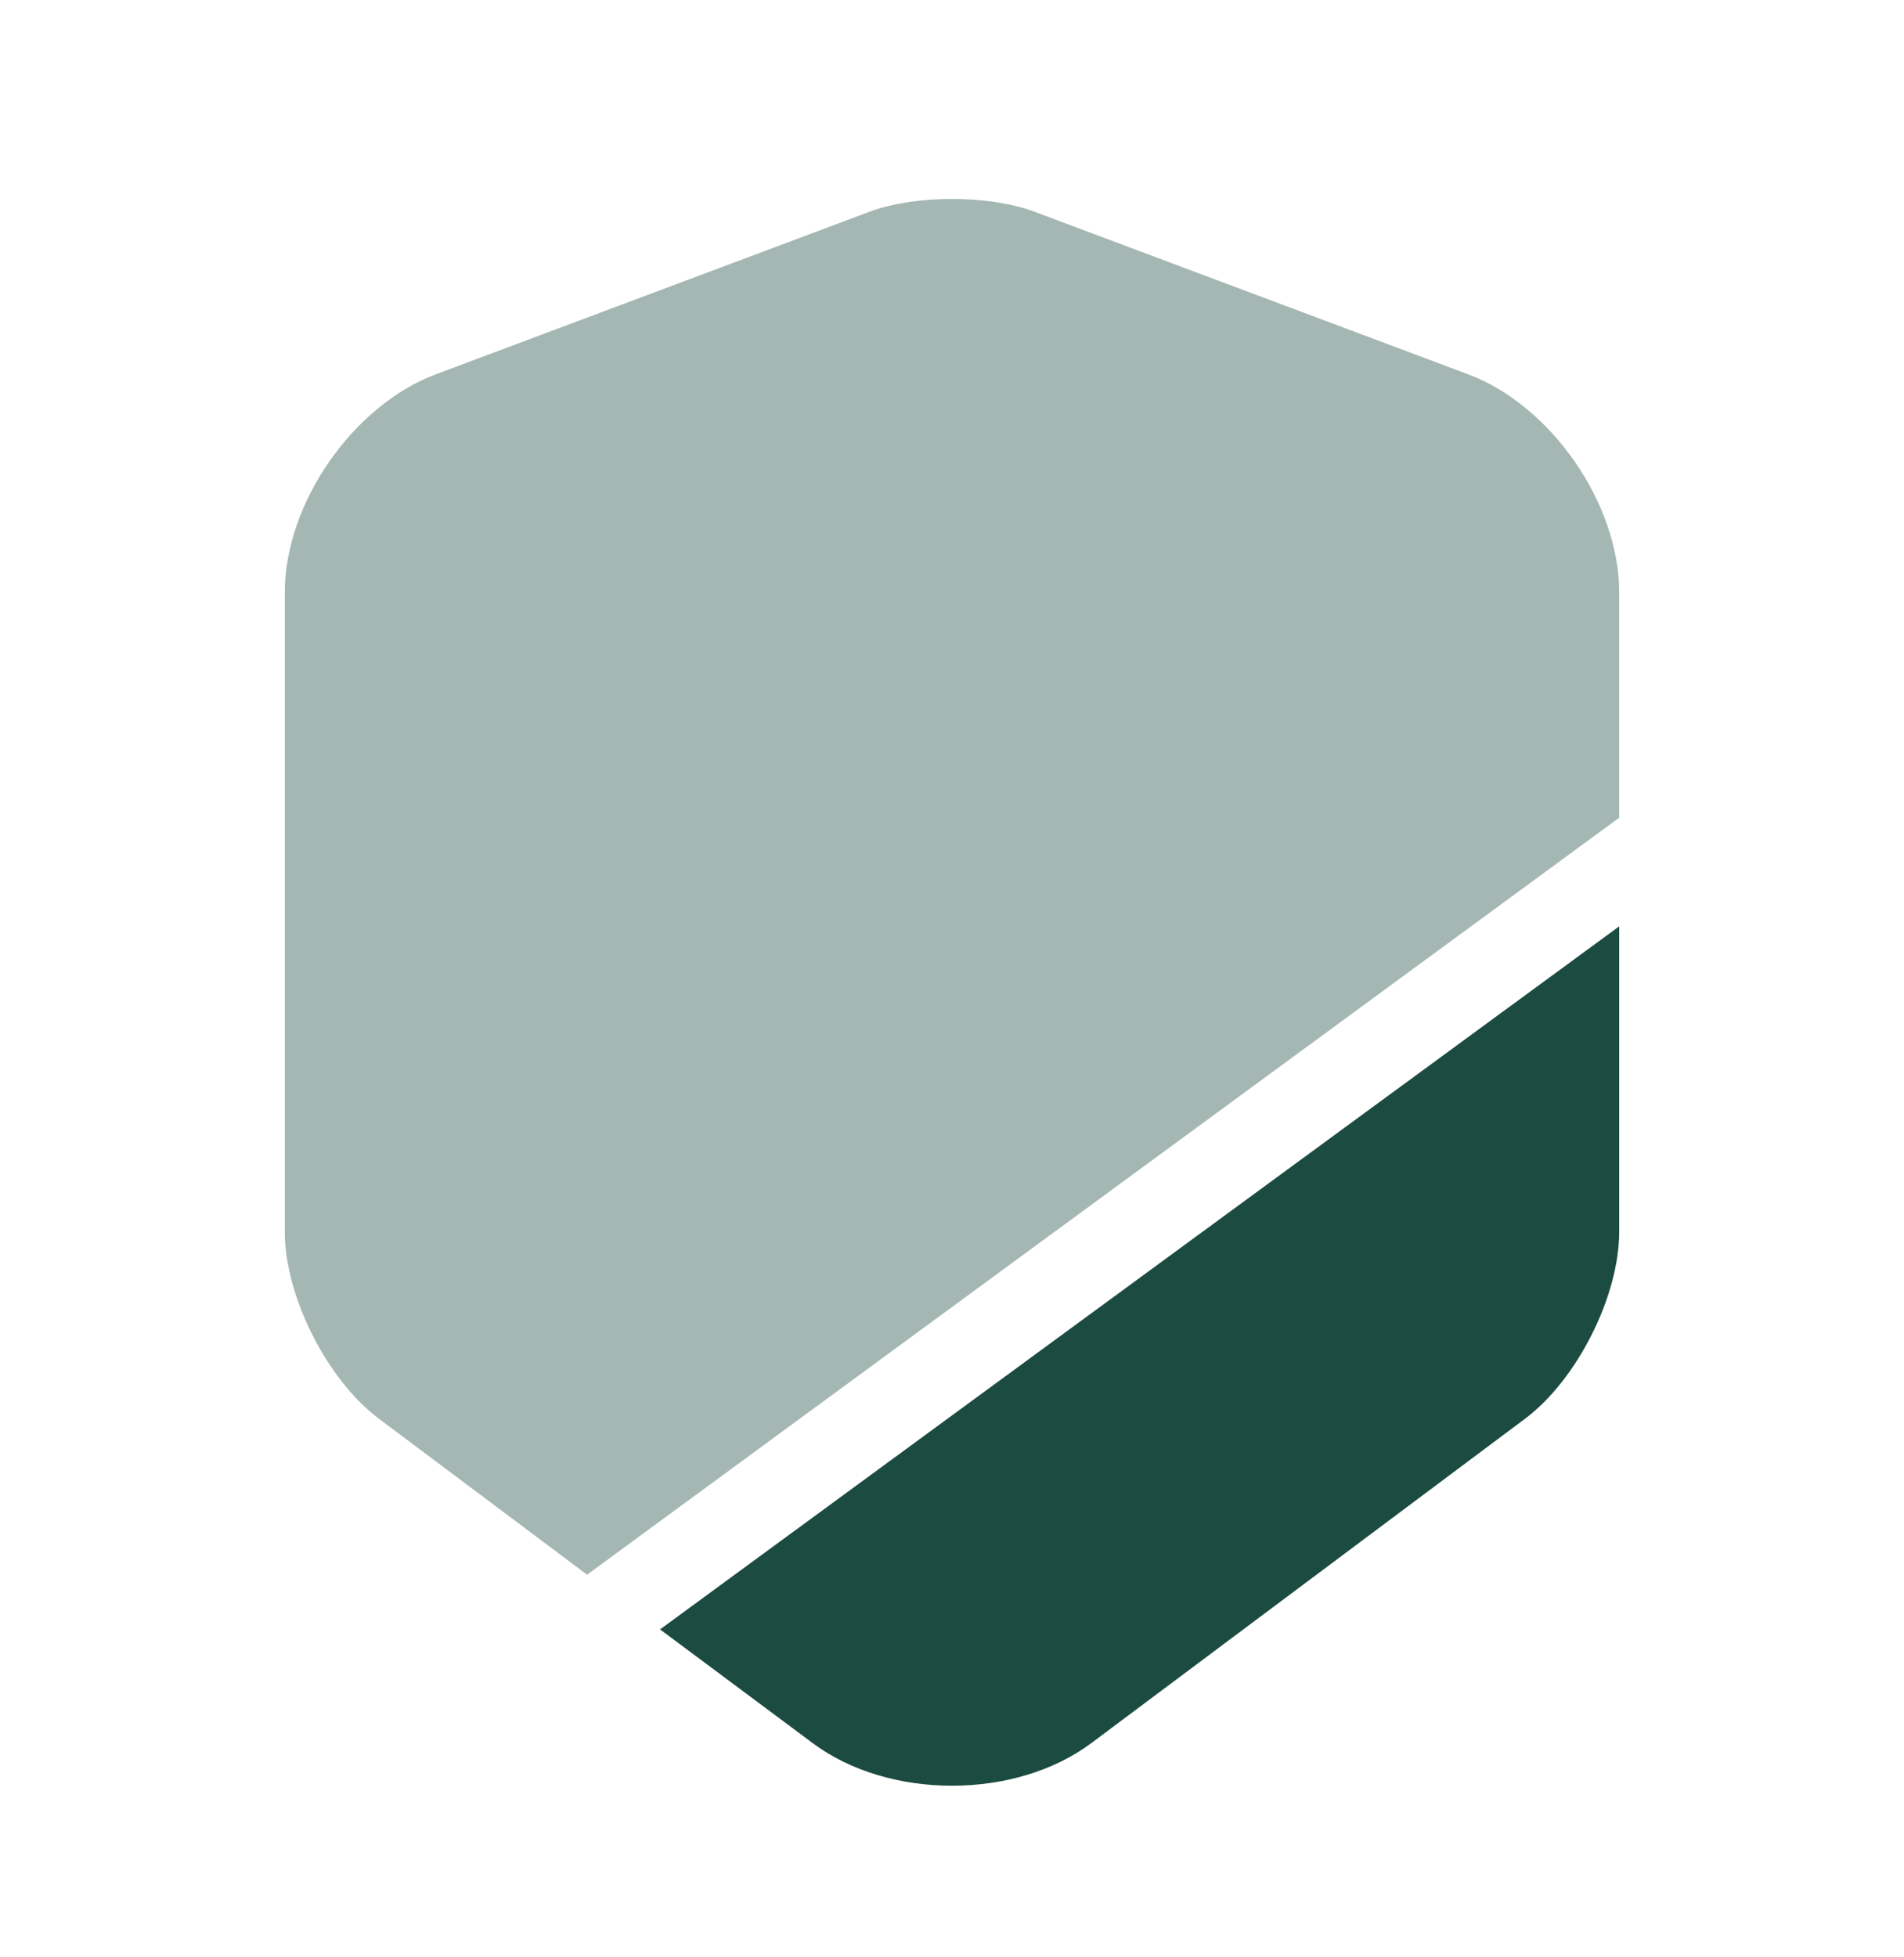
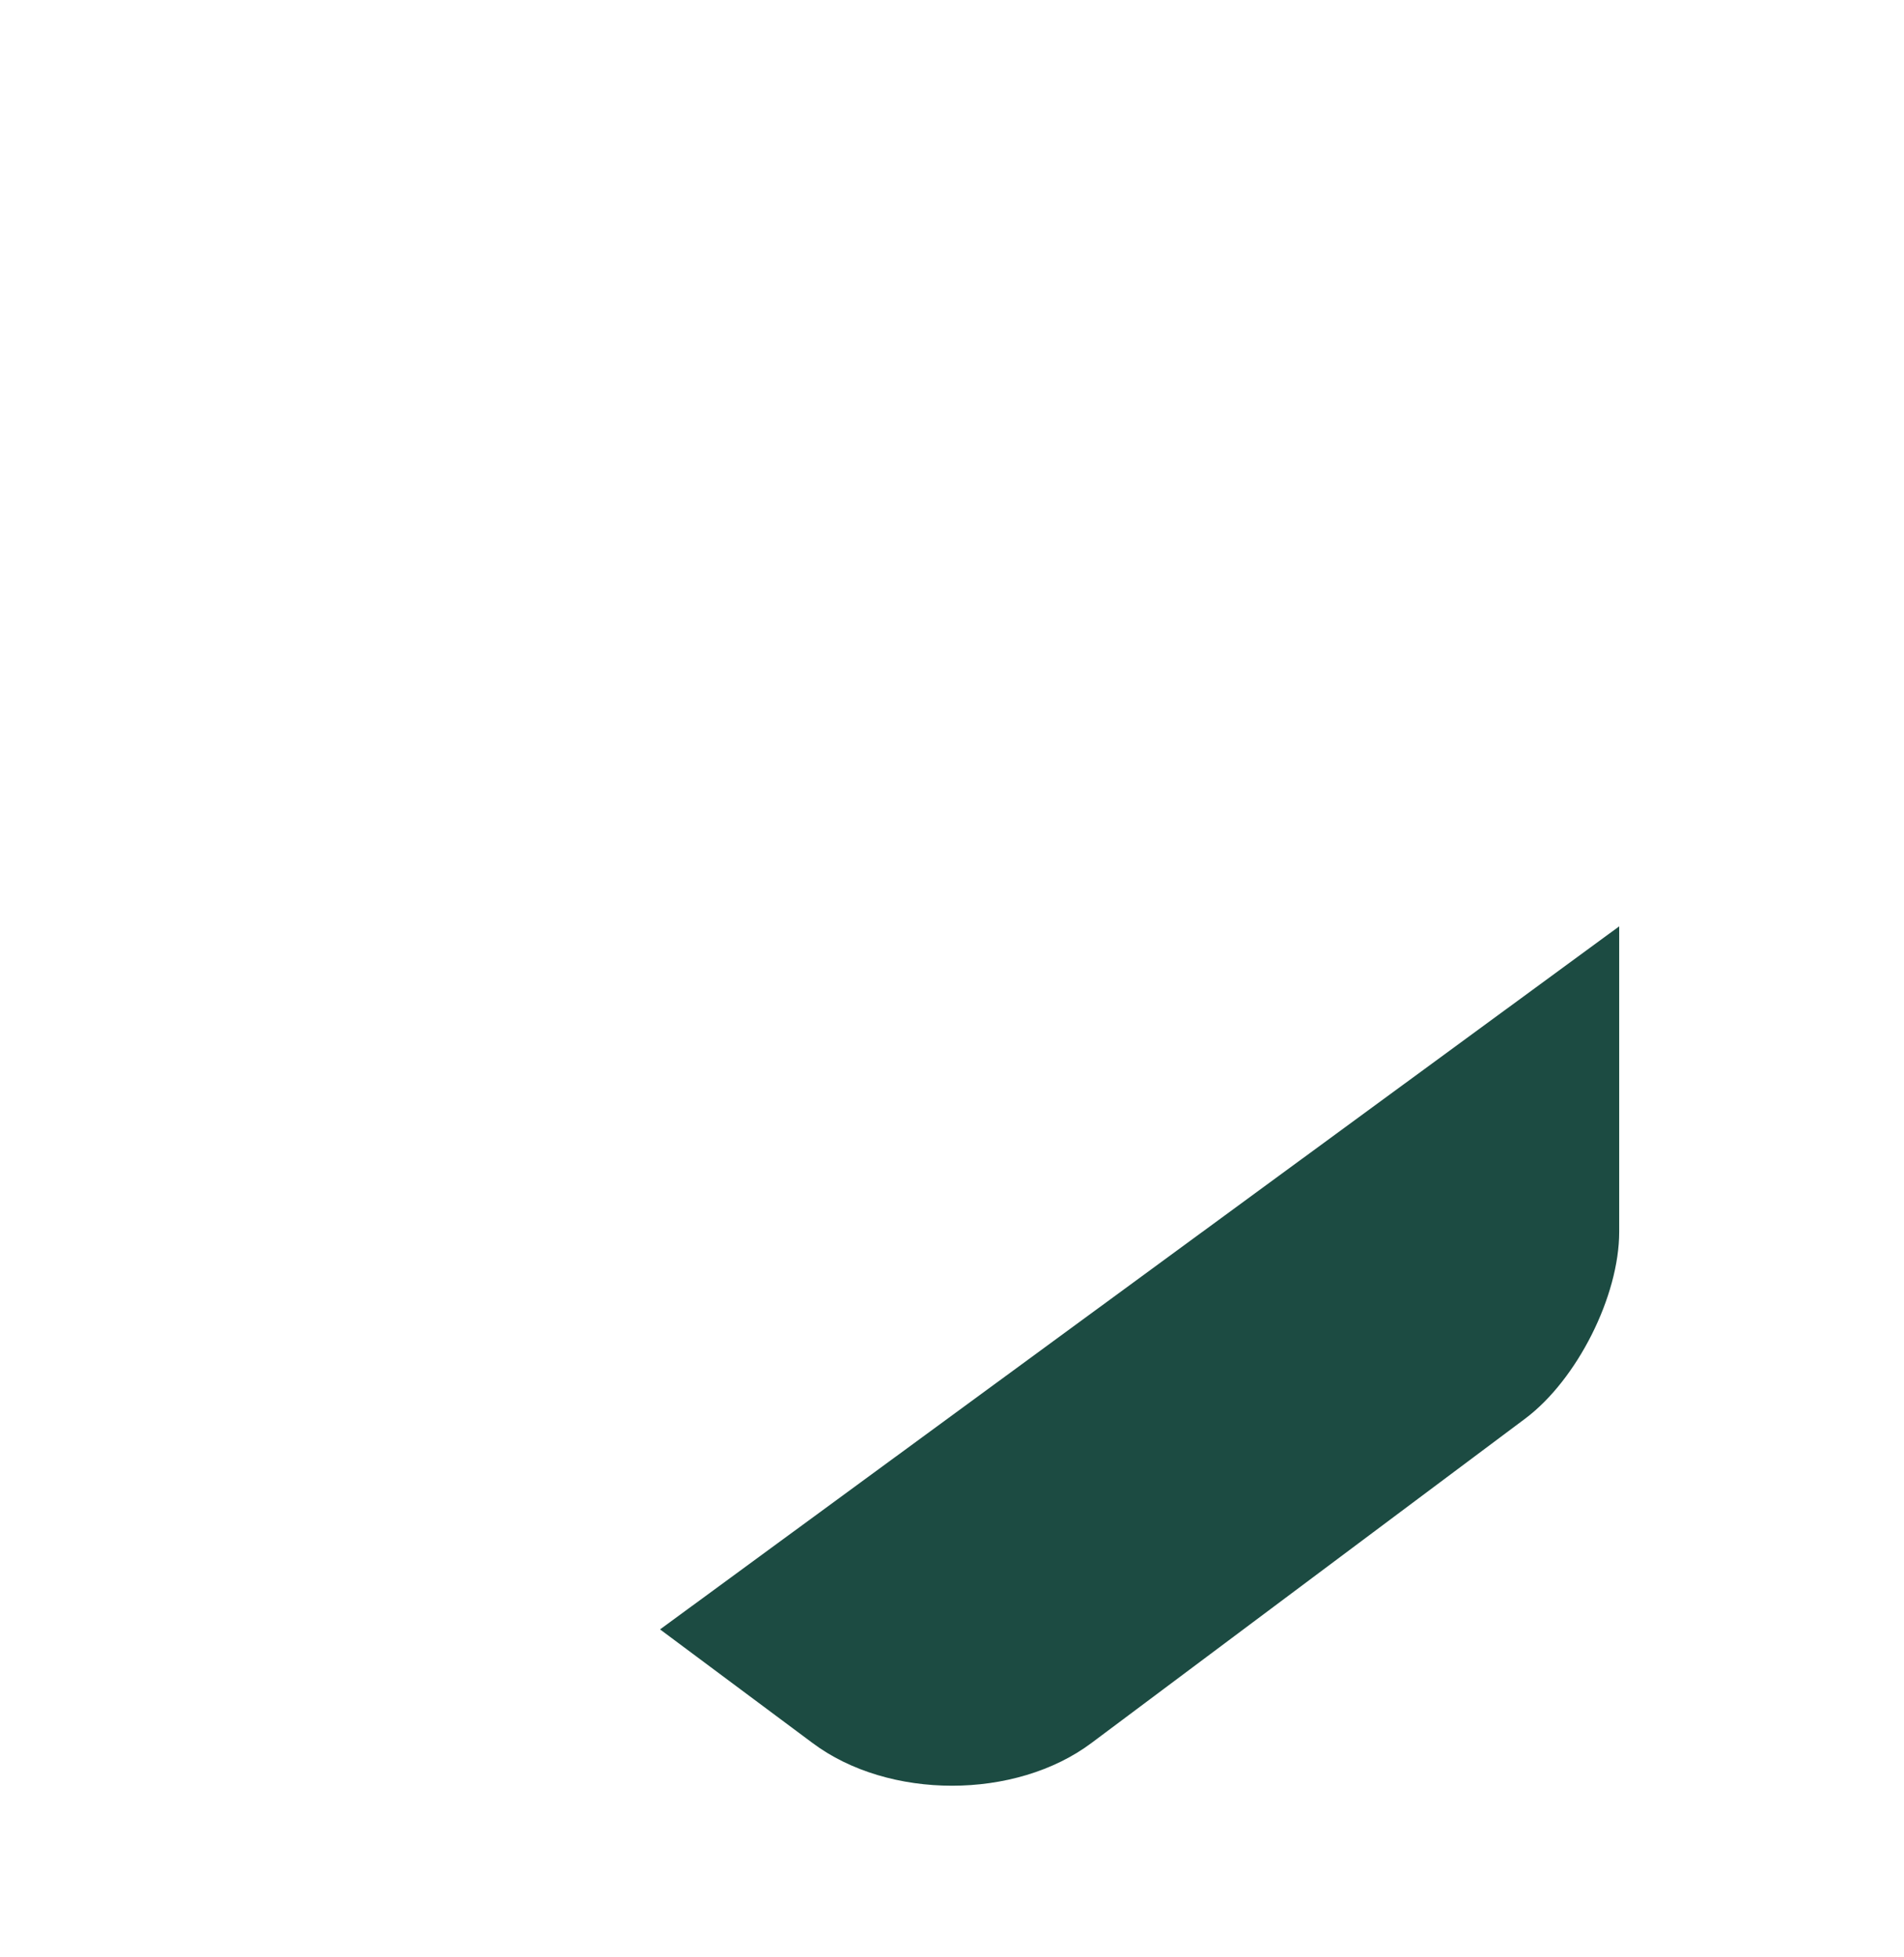
<svg xmlns="http://www.w3.org/2000/svg" width="36" height="37" viewBox="0 0 36 37" fill="none">
-   <path opacity="0.4" d="M30.615 11.197V15.457L11.1 29.767L7.155 26.811C6.18 26.076 5.385 24.502 5.385 23.287V11.197C5.385 9.517 6.675 7.657 8.25 7.072L16.455 3.997C17.31 3.682 18.69 3.682 19.545 3.997L27.75 7.072C29.325 7.657 30.615 9.517 30.615 11.197Z" fill="#1C4B42" />
-   <path d="M30.615 17.511V23.286C30.615 24.501 29.82 26.076 28.845 26.811L20.64 32.946C19.92 33.486 18.96 33.756 18 33.756C17.04 33.756 16.08 33.486 15.36 32.946L12.48 30.801L30.615 17.511Z" fill="#1C4B42" />
+   <path d="M30.615 17.511V23.286C30.615 24.501 29.82 26.076 28.845 26.811L20.64 32.946C19.92 33.486 18.96 33.756 18 33.756C17.04 33.756 16.08 33.486 15.36 32.946L12.48 30.801Z" fill="#1C4B42" />
</svg>